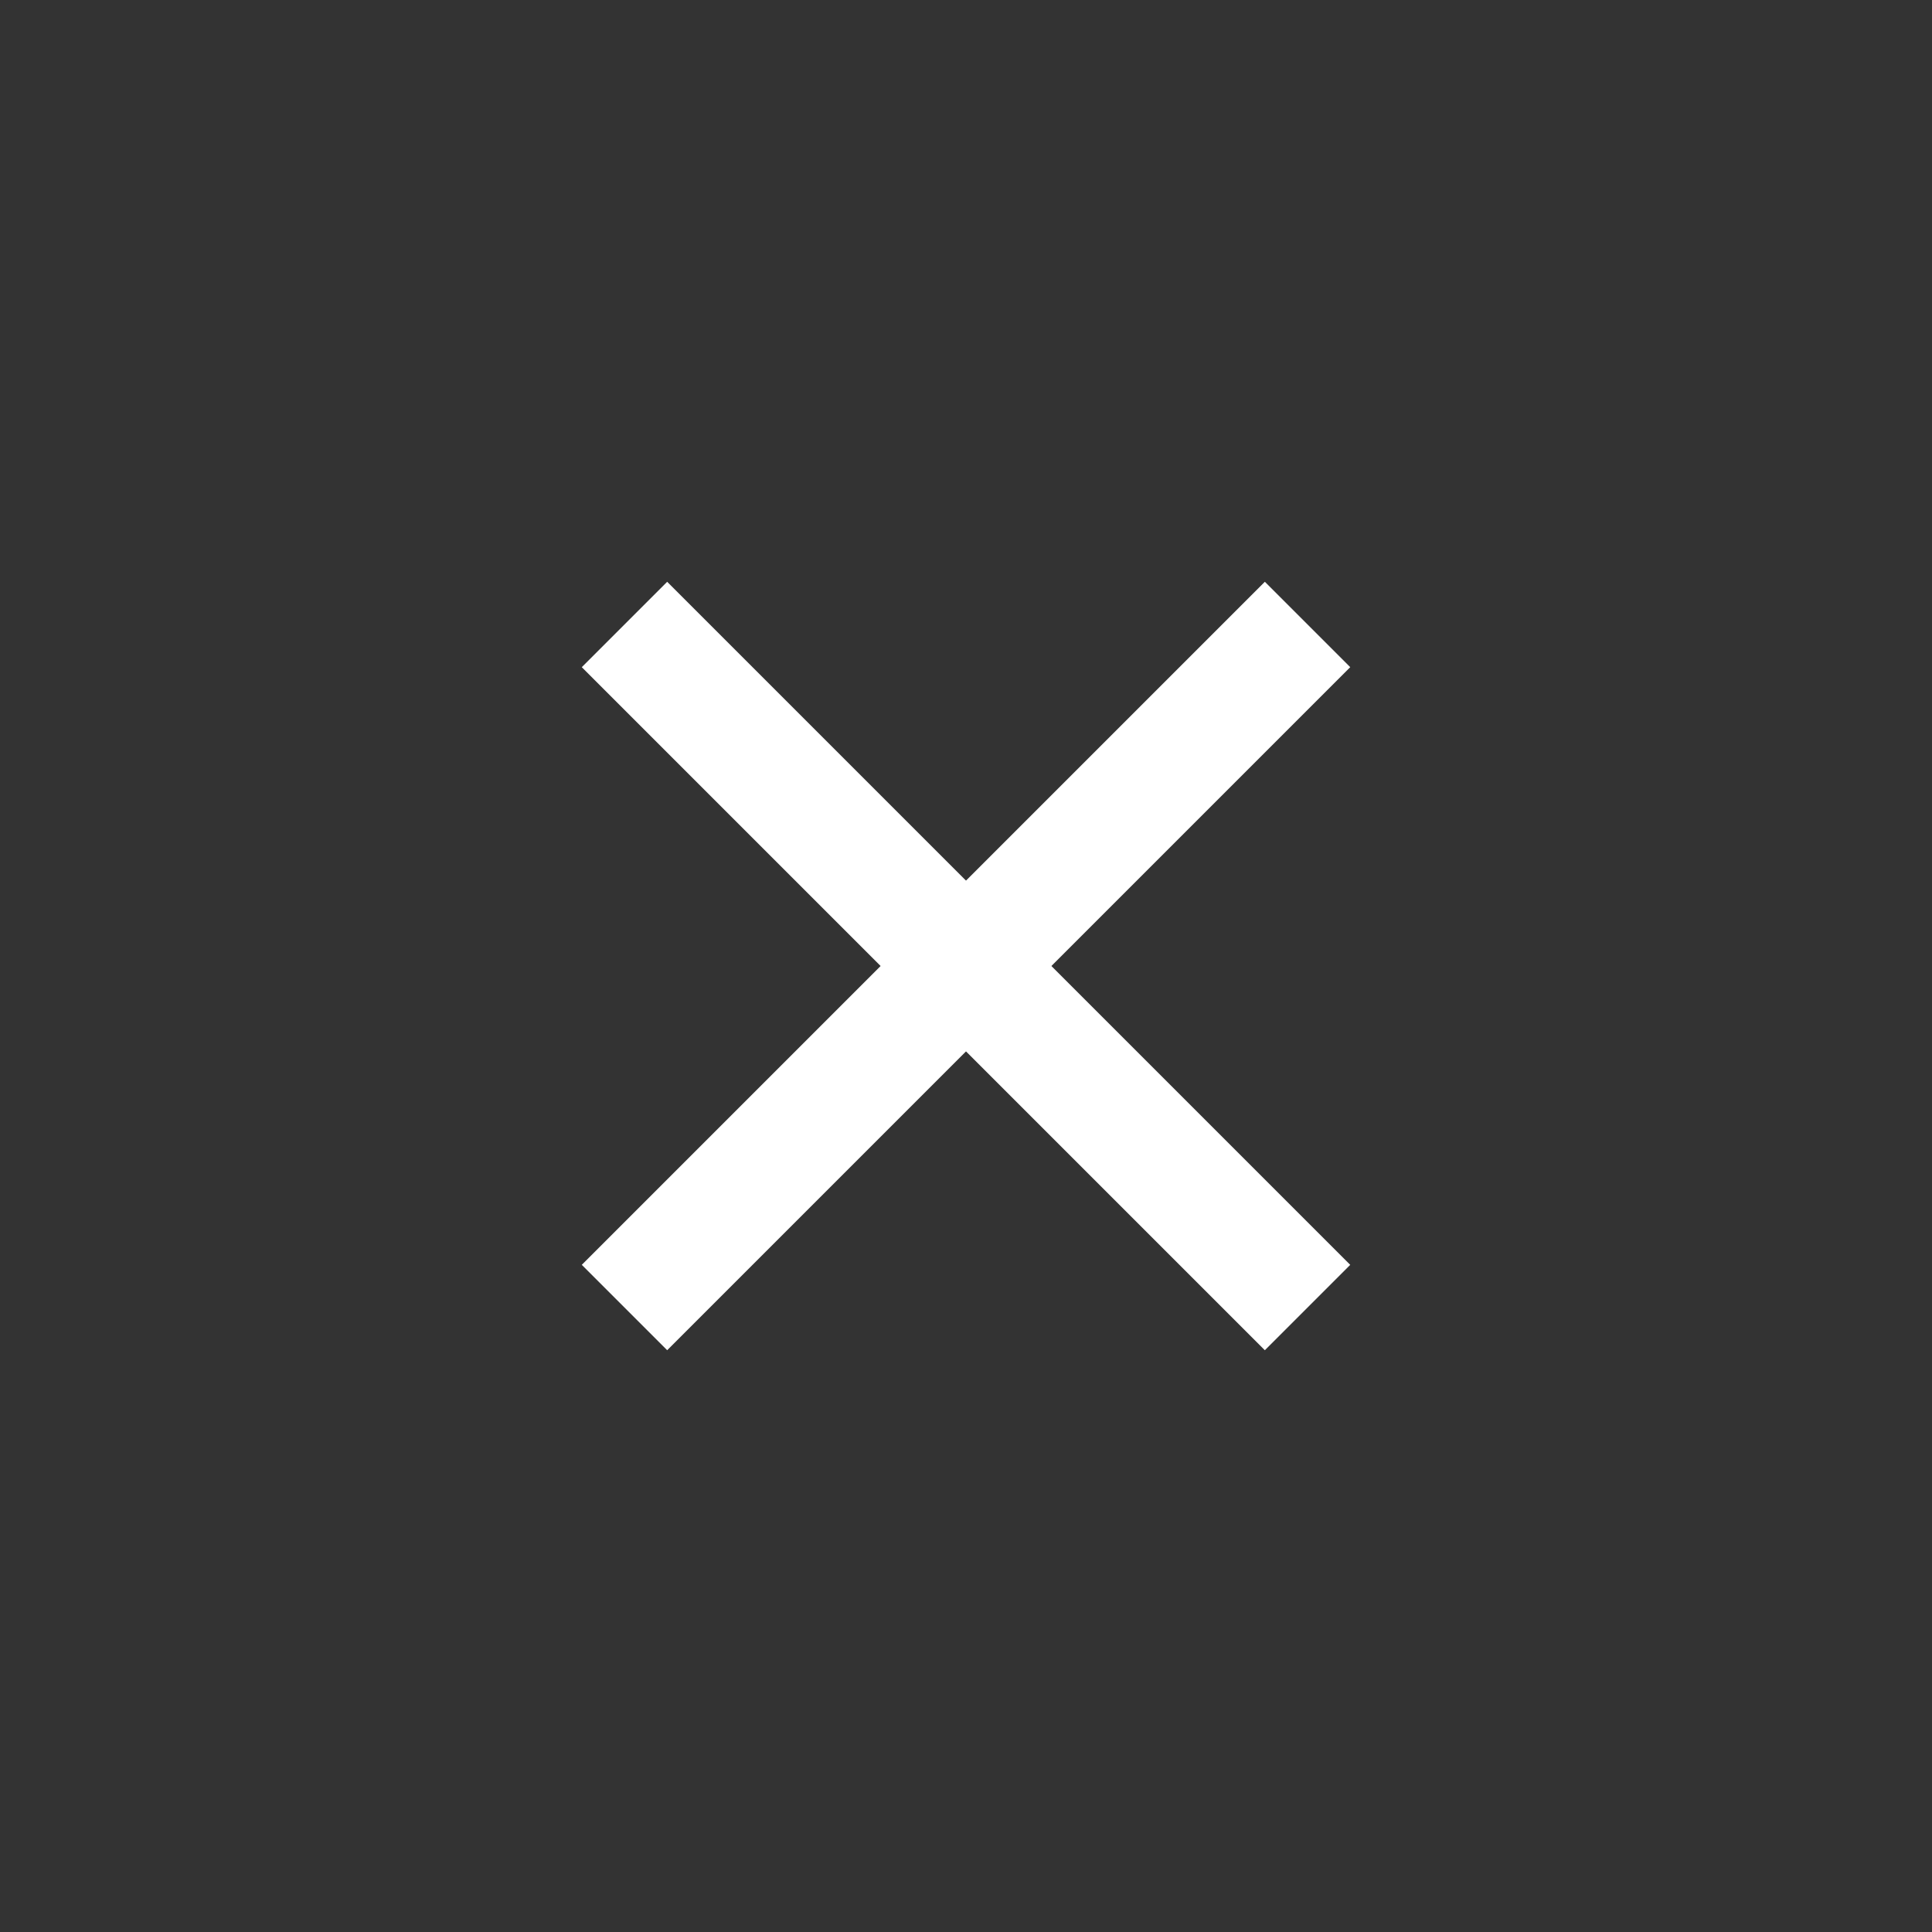
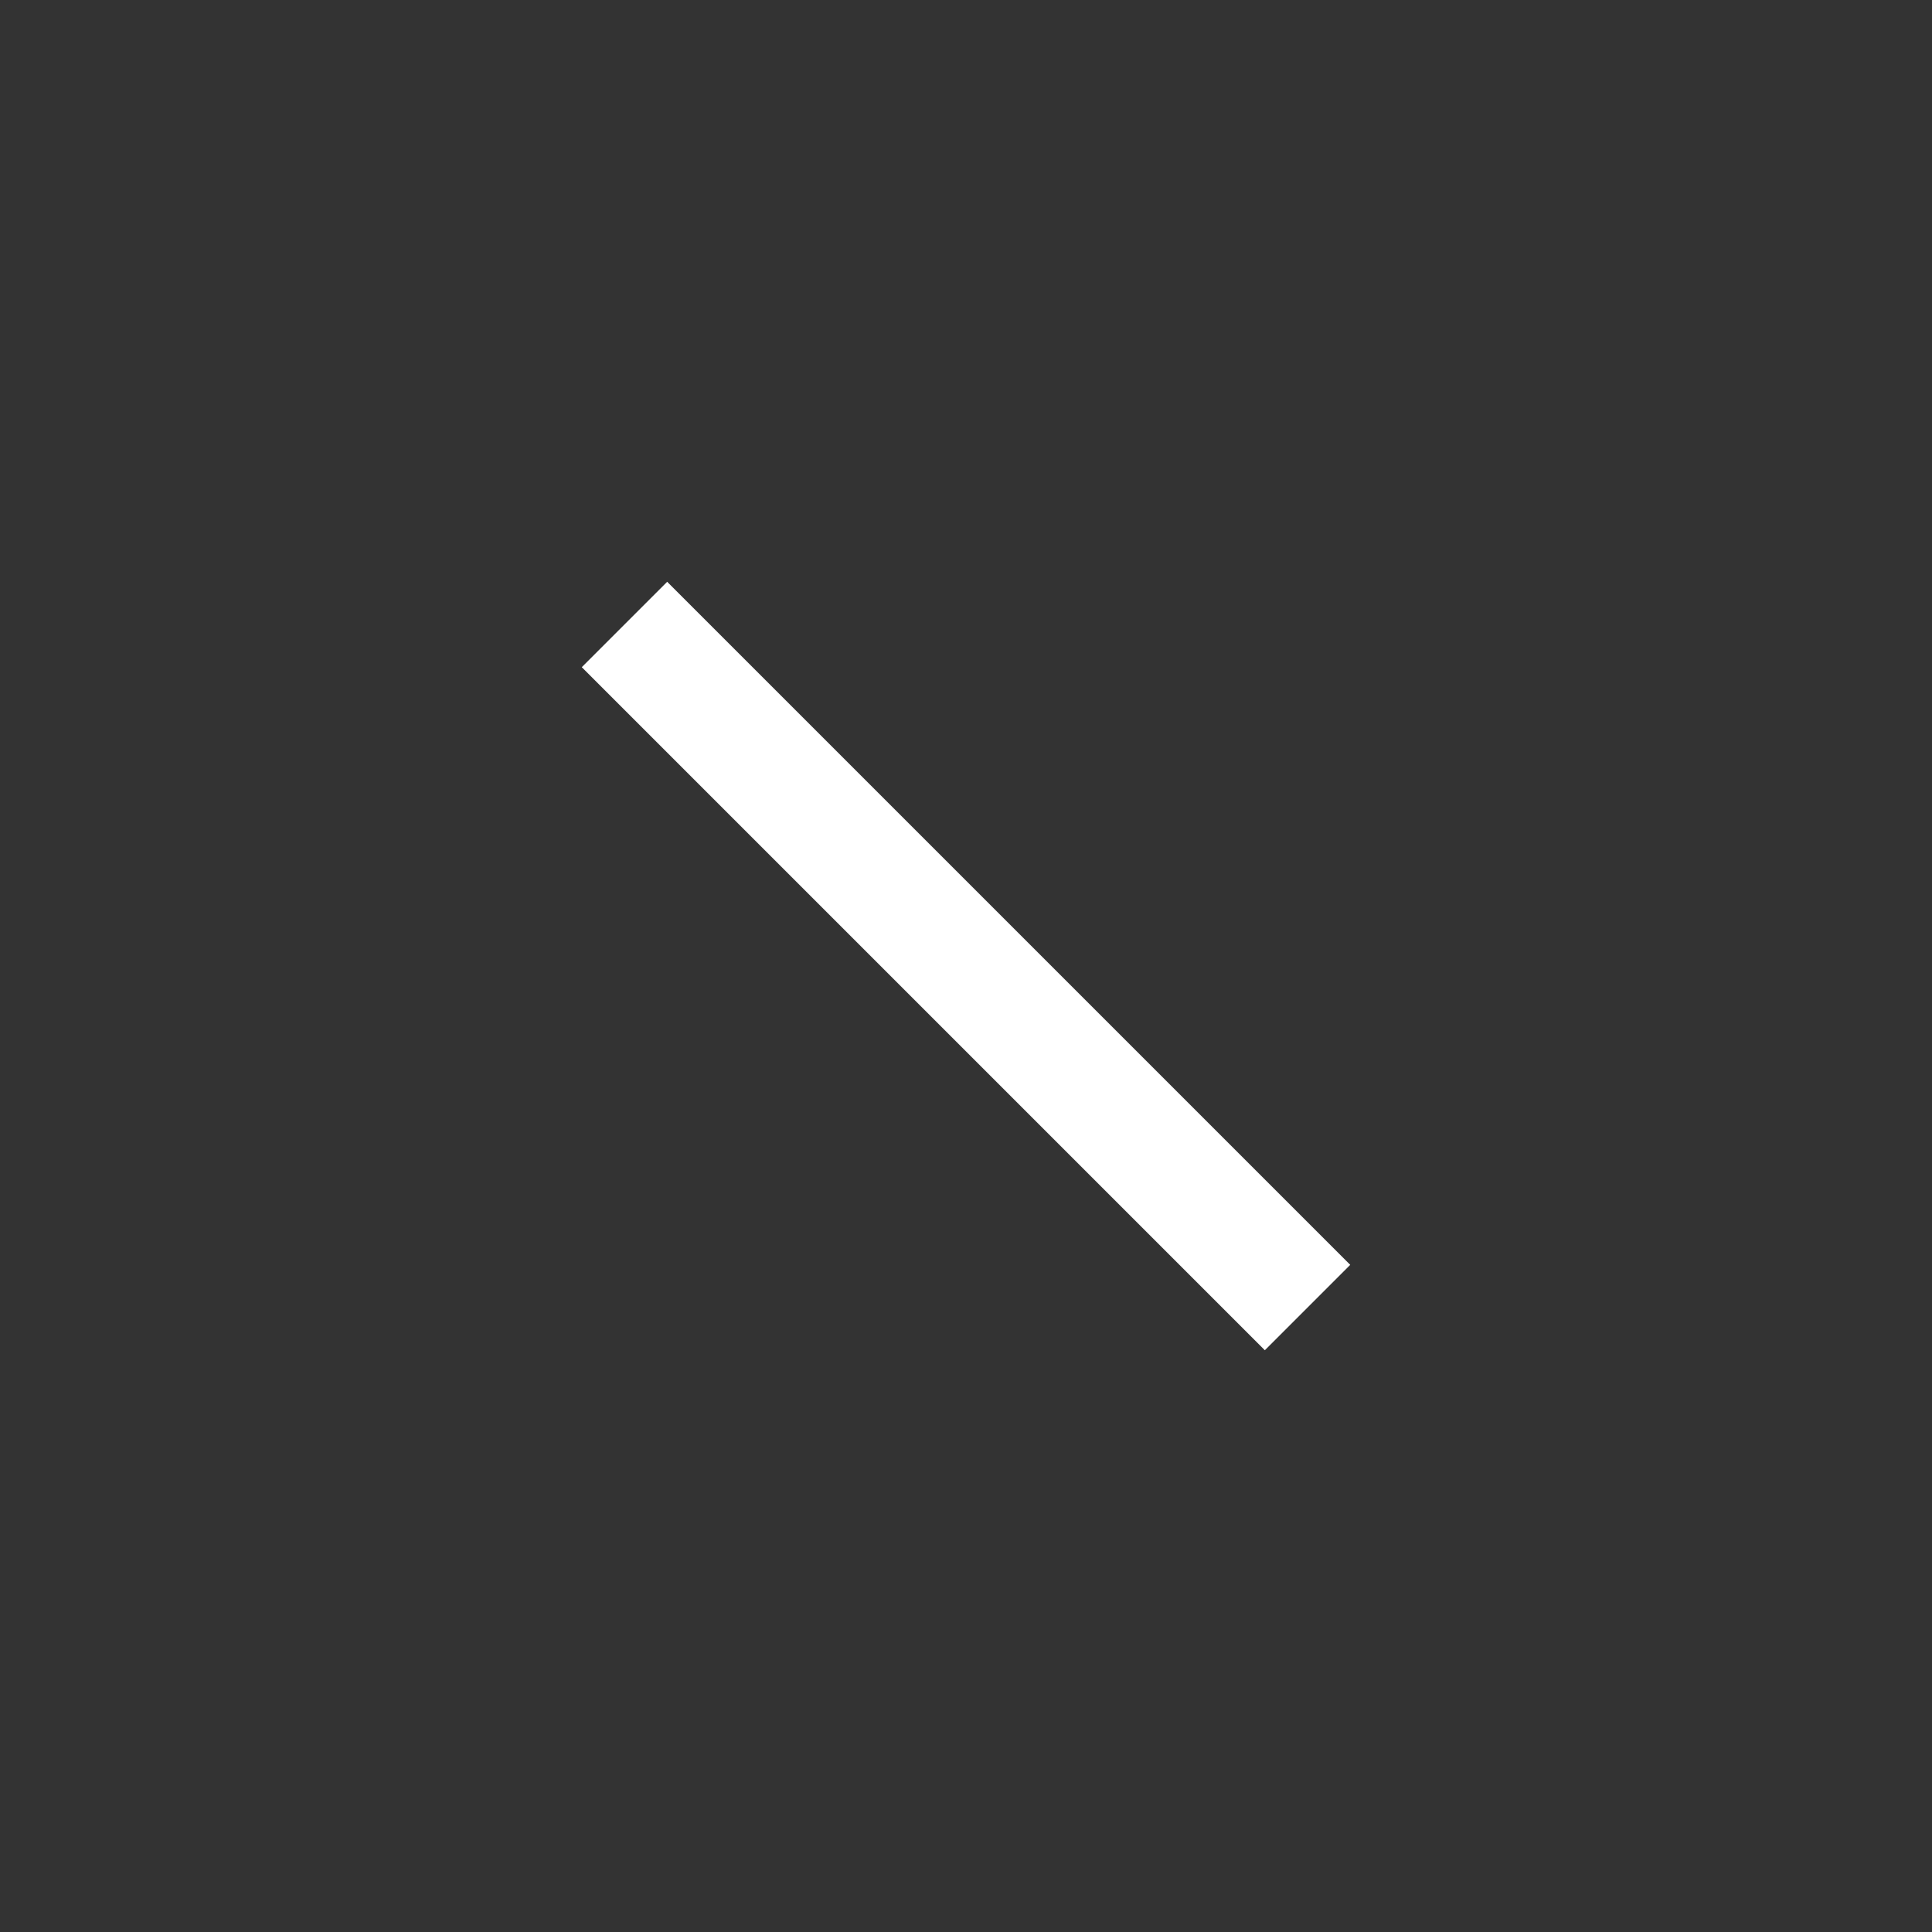
<svg xmlns="http://www.w3.org/2000/svg" width="32" height="32" viewBox="0 0 32 32" fill="none">
  <rect x="0" y="0" width="32" height="32" fill="#333333" stroke="none" />
-   <rect x="20.95" y="9.636" width="2" height="16" transform="rotate(45 20.95 9.636)" fill="white" />
  <rect x="22.364" y="20.95" width="2" height="16" transform="rotate(135 22.364 20.95)" fill="white" />
</svg>